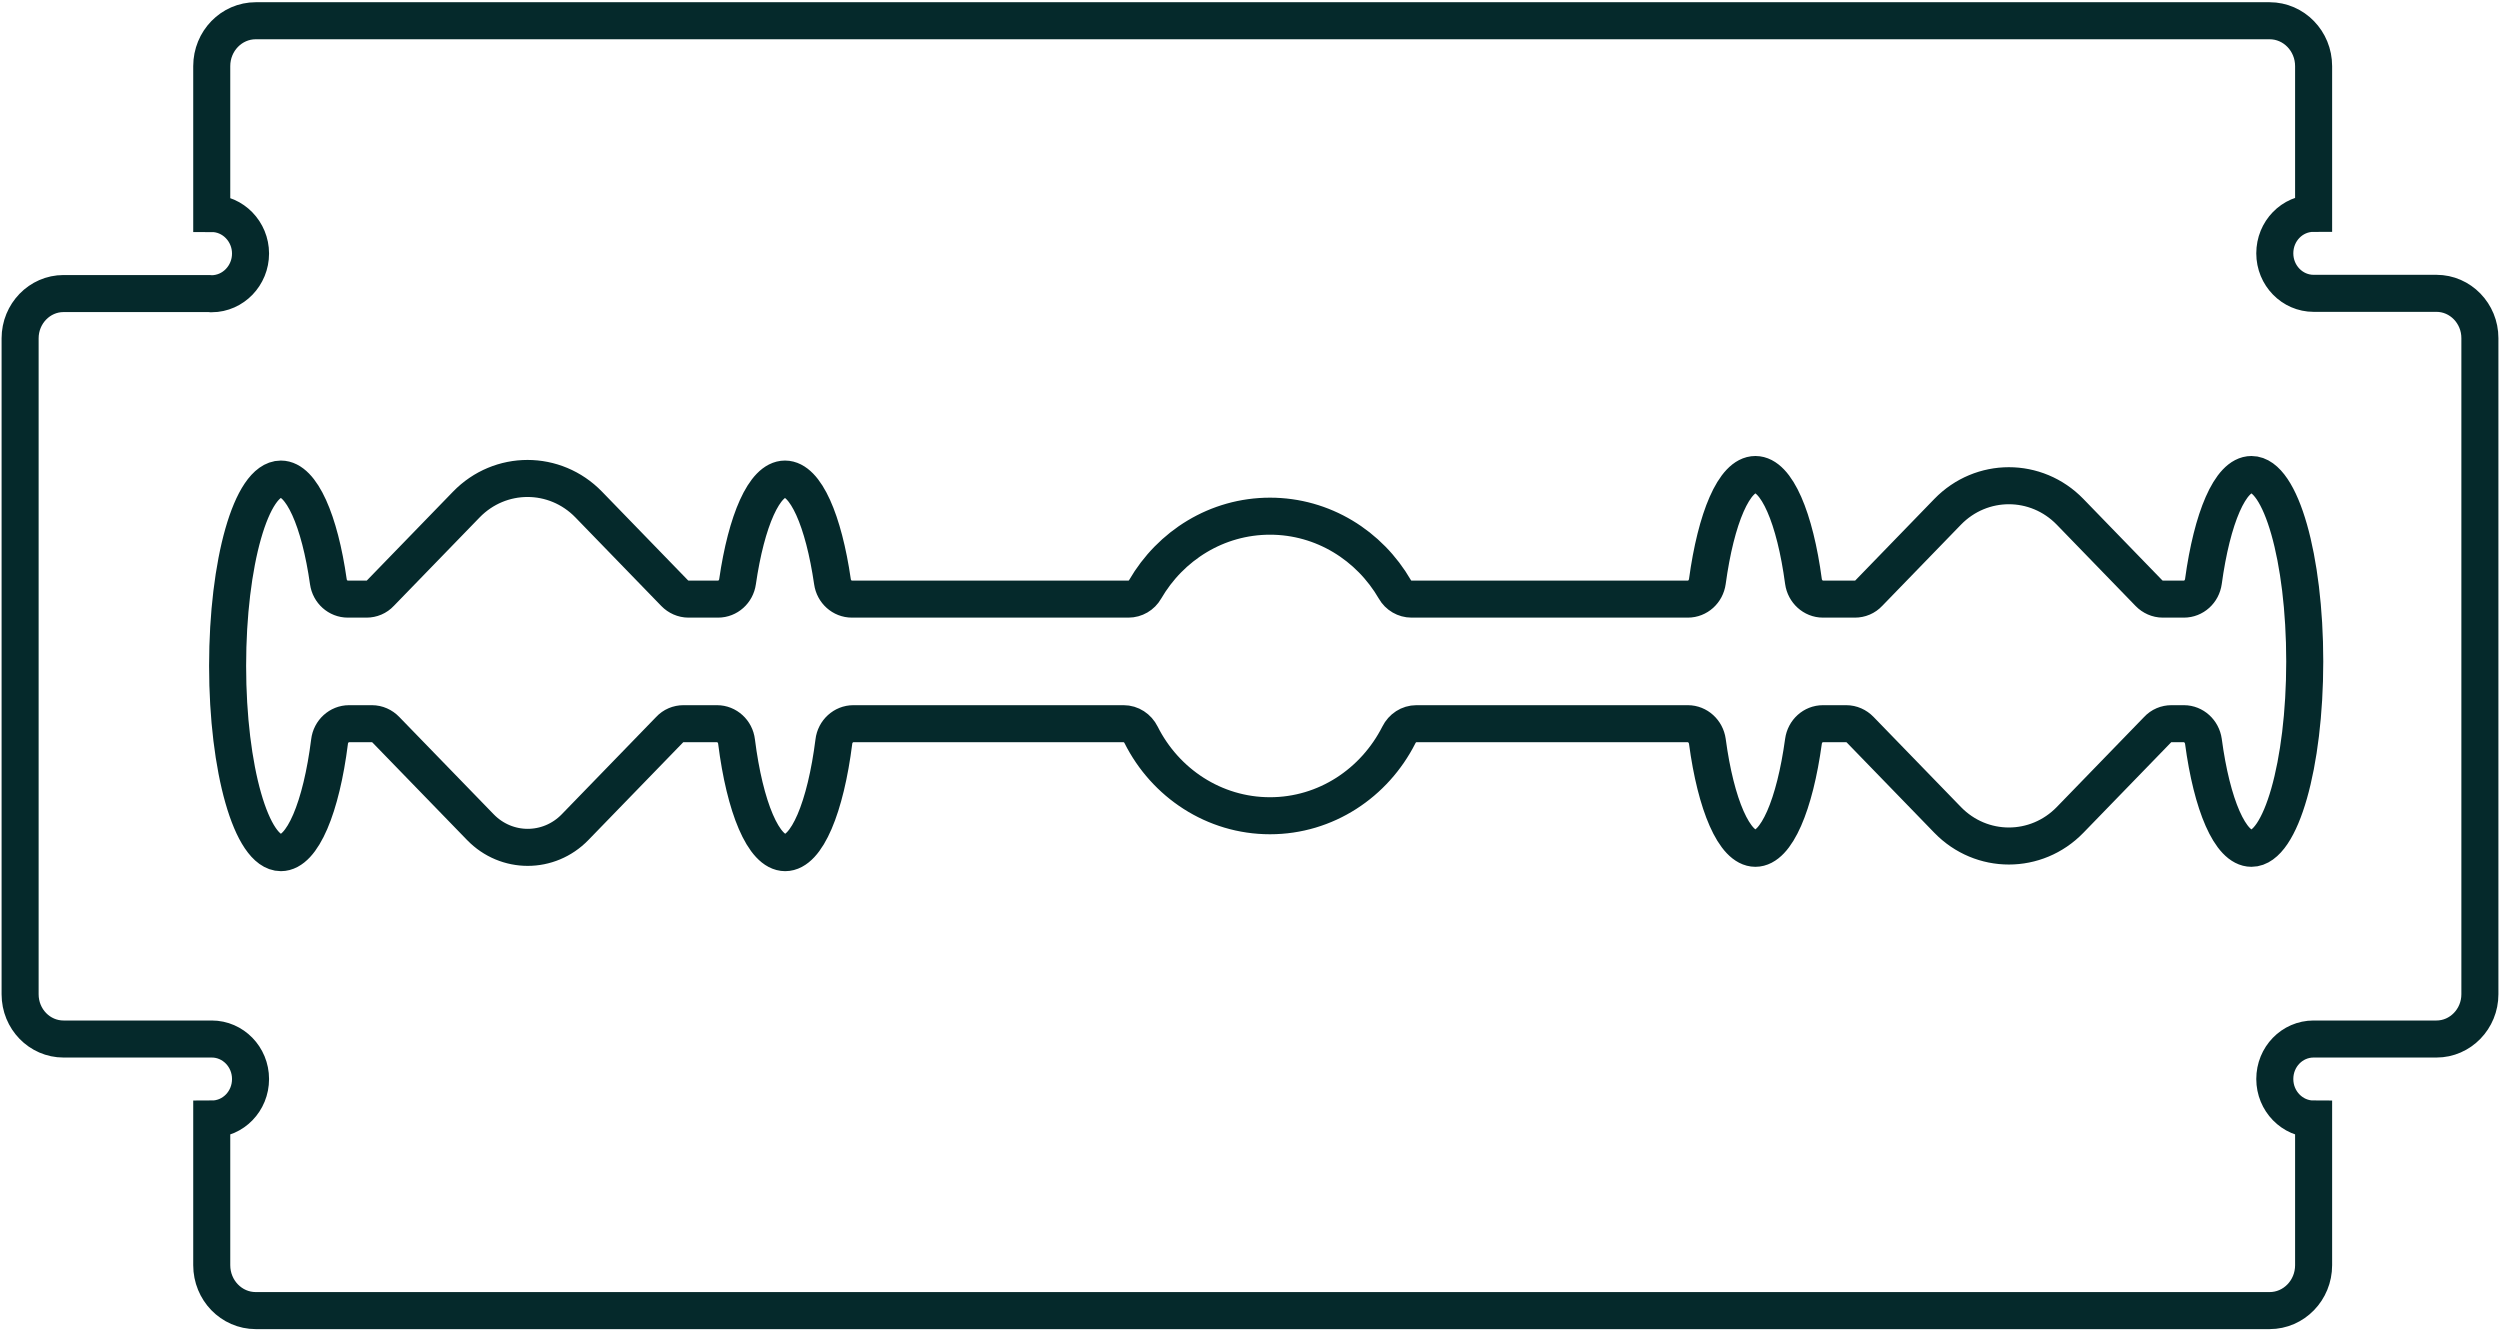
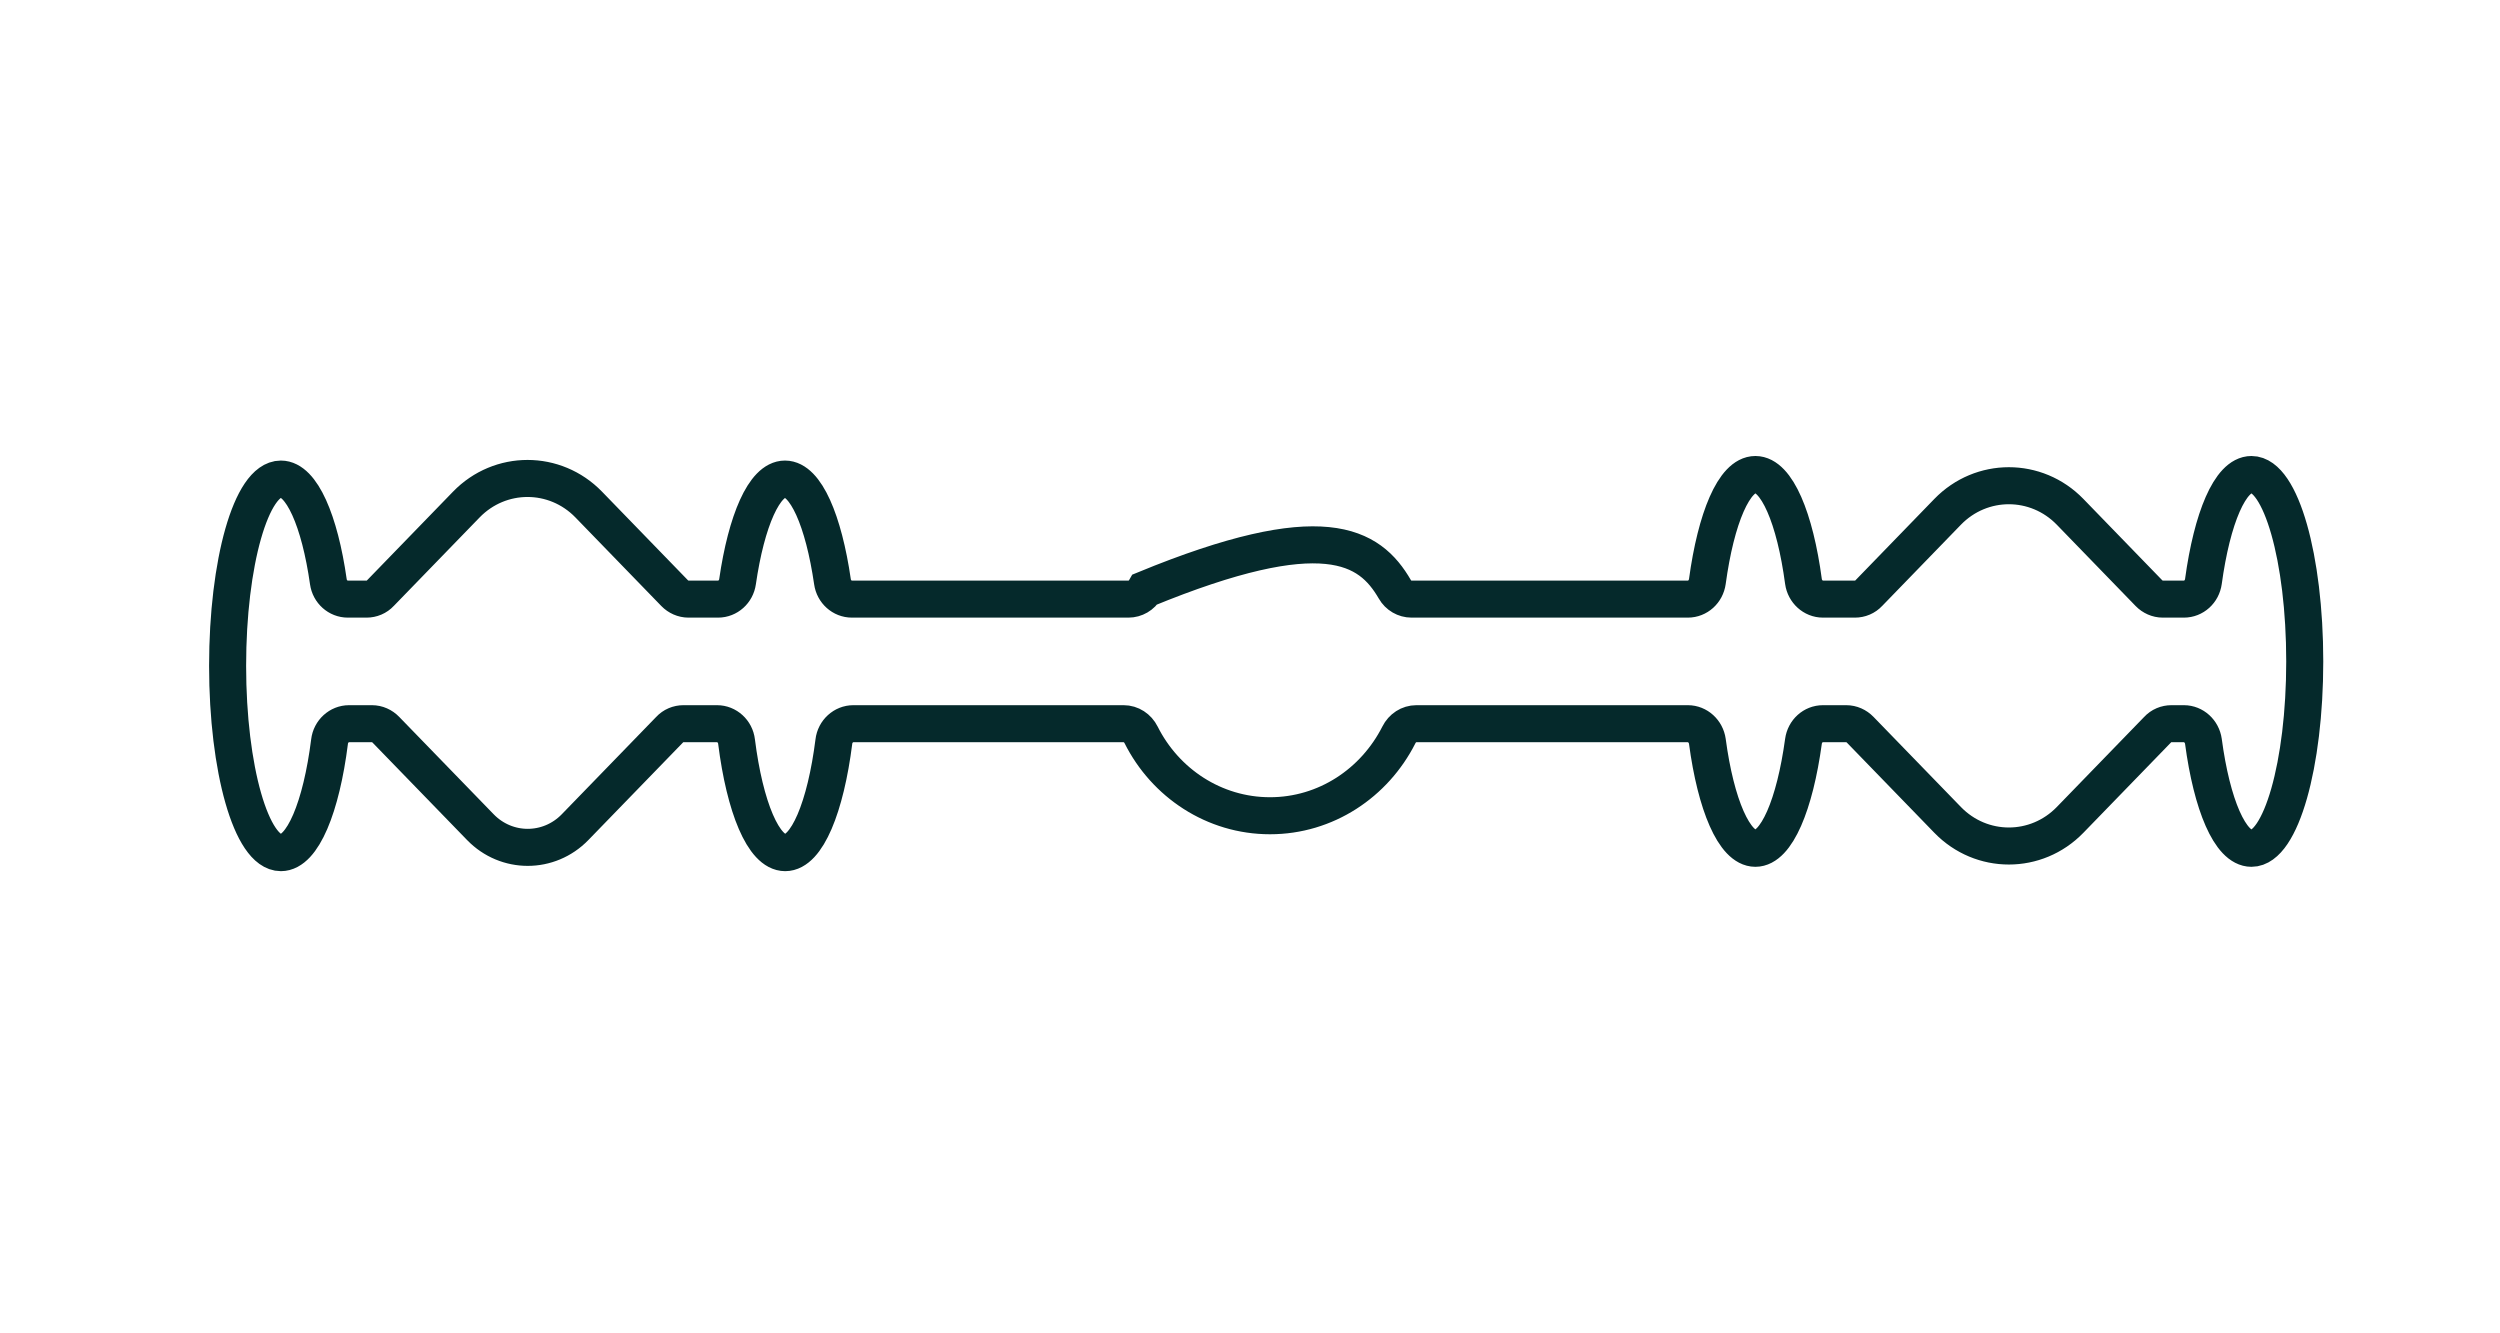
<svg xmlns="http://www.w3.org/2000/svg" fill="none" viewBox="0 0 135 72" height="72" width="135">
  <g clip-path="url(#clip0_2454_2255)">
-     <path stroke-miterlimit="10" stroke-width="2" stroke="#05292B" d="M133.914 18.27V53.689C133.914 55.021 132.861 56.107 131.569 56.107H124.935C123.773 56.107 122.839 57.07 122.839 58.267C122.839 59.465 123.784 60.428 124.935 60.428V68.32C124.935 69.675 123.87 70.772 122.557 70.772H13.812C12.498 70.772 11.434 69.675 11.434 68.32V60.428C12.596 60.428 13.529 59.465 13.529 58.267C13.529 57.07 12.585 56.107 11.434 56.107C11.347 56.107 11.271 56.107 11.184 56.107H3.431C2.139 56.107 1.086 55.032 1.086 53.689V18.27C1.086 16.937 2.139 15.852 3.431 15.852H11.184C11.271 15.852 11.347 15.852 11.434 15.863C12.596 15.852 13.529 14.878 13.529 13.691C13.529 12.504 12.585 11.53 11.434 11.53V3.571C11.434 2.217 12.498 1.12 13.812 1.12H122.557C123.87 1.12 124.935 2.217 124.935 3.571V11.519C123.773 11.519 122.839 12.482 122.839 13.68C122.839 14.878 123.784 15.84 124.935 15.84H131.569C132.861 15.84 133.914 16.926 133.914 18.258V18.27Z" />
-     <path stroke-miterlimit="10" stroke-width="2" stroke="#05292B" d="M124.456 35.722C124.456 41.285 123.164 45.808 121.579 45.808C120.428 45.808 119.44 43.446 118.984 40.032C118.908 39.494 118.462 39.08 117.93 39.08H117.257C116.975 39.08 116.703 39.192 116.508 39.405L111.785 44.274C109.961 46.155 106.996 46.155 105.172 44.274L100.449 39.405C100.253 39.203 99.982 39.08 99.7 39.08H98.44C97.908 39.08 97.463 39.483 97.387 40.032C96.92 43.446 95.932 45.808 94.792 45.808C93.651 45.808 92.653 43.446 92.197 40.032C92.121 39.494 91.675 39.08 91.143 39.08H76.485C76.083 39.08 75.725 39.315 75.54 39.684C74.226 42.282 71.599 44.05 68.58 44.05C65.561 44.05 62.923 42.282 61.62 39.684C61.435 39.315 61.077 39.08 60.675 39.08H46.082C45.55 39.08 45.094 39.494 45.029 40.043C44.583 43.58 43.574 46.043 42.401 46.043C41.228 46.043 40.218 43.58 39.773 40.043C39.708 39.494 39.252 39.08 38.72 39.08H36.907C36.624 39.08 36.353 39.192 36.157 39.405L31.054 44.666C29.642 46.121 27.351 46.121 25.94 44.666L20.836 39.405C20.641 39.203 20.369 39.08 20.087 39.08H18.849C18.317 39.08 17.861 39.494 17.796 40.043C17.351 43.58 16.341 46.043 15.168 46.043C13.583 46.043 12.291 41.532 12.291 35.957C12.291 30.382 13.572 25.87 15.168 25.87C16.287 25.87 17.264 28.121 17.731 31.412C17.807 31.949 18.252 32.352 18.784 32.352H19.794C20.076 32.352 20.348 32.24 20.543 32.028L25.18 27.247C27.004 25.367 29.968 25.367 31.792 27.247L36.429 32.028C36.624 32.229 36.896 32.352 37.178 32.352H38.774C39.306 32.352 39.751 31.949 39.827 31.412C40.305 28.121 41.272 25.87 42.39 25.87C43.508 25.87 44.475 28.121 44.953 31.412C45.029 31.949 45.474 32.352 46.006 32.352H60.936C61.305 32.352 61.652 32.151 61.837 31.826C63.205 29.464 65.713 27.874 68.58 27.874C71.447 27.874 73.955 29.464 75.323 31.826C75.507 32.151 75.855 32.352 76.224 32.352H91.143C91.675 32.352 92.121 31.949 92.197 31.401C92.663 27.986 93.641 25.624 94.792 25.624C95.943 25.624 96.931 27.986 97.387 31.401C97.463 31.938 97.908 32.352 98.44 32.352H100.166C100.449 32.352 100.72 32.24 100.916 32.028L105.172 27.639C106.996 25.759 109.961 25.759 111.785 27.639L116.041 32.028C116.237 32.229 116.508 32.352 116.79 32.352H117.93C118.462 32.352 118.908 31.949 118.984 31.401C119.451 27.986 120.428 25.624 121.579 25.624C123.164 25.624 124.456 30.147 124.456 35.711V35.722Z" />
+     <path stroke-miterlimit="10" stroke-width="2" stroke="#05292B" d="M124.456 35.722C124.456 41.285 123.164 45.808 121.579 45.808C120.428 45.808 119.44 43.446 118.984 40.032C118.908 39.494 118.462 39.08 117.93 39.08H117.257C116.975 39.08 116.703 39.192 116.508 39.405L111.785 44.274C109.961 46.155 106.996 46.155 105.172 44.274L100.449 39.405C100.253 39.203 99.982 39.08 99.7 39.08H98.44C97.908 39.08 97.463 39.483 97.387 40.032C96.92 43.446 95.932 45.808 94.792 45.808C93.651 45.808 92.653 43.446 92.197 40.032C92.121 39.494 91.675 39.08 91.143 39.08H76.485C76.083 39.08 75.725 39.315 75.54 39.684C74.226 42.282 71.599 44.05 68.58 44.05C65.561 44.05 62.923 42.282 61.62 39.684C61.435 39.315 61.077 39.08 60.675 39.08H46.082C45.55 39.08 45.094 39.494 45.029 40.043C44.583 43.58 43.574 46.043 42.401 46.043C41.228 46.043 40.218 43.58 39.773 40.043C39.708 39.494 39.252 39.08 38.72 39.08H36.907C36.624 39.08 36.353 39.192 36.157 39.405L31.054 44.666C29.642 46.121 27.351 46.121 25.94 44.666L20.836 39.405C20.641 39.203 20.369 39.08 20.087 39.08H18.849C18.317 39.08 17.861 39.494 17.796 40.043C17.351 43.58 16.341 46.043 15.168 46.043C13.583 46.043 12.291 41.532 12.291 35.957C12.291 30.382 13.572 25.87 15.168 25.87C16.287 25.87 17.264 28.121 17.731 31.412C17.807 31.949 18.252 32.352 18.784 32.352H19.794C20.076 32.352 20.348 32.24 20.543 32.028L25.18 27.247C27.004 25.367 29.968 25.367 31.792 27.247L36.429 32.028C36.624 32.229 36.896 32.352 37.178 32.352H38.774C39.306 32.352 39.751 31.949 39.827 31.412C40.305 28.121 41.272 25.87 42.39 25.87C43.508 25.87 44.475 28.121 44.953 31.412C45.029 31.949 45.474 32.352 46.006 32.352H60.936C61.305 32.352 61.652 32.151 61.837 31.826C71.447 27.874 73.955 29.464 75.323 31.826C75.507 32.151 75.855 32.352 76.224 32.352H91.143C91.675 32.352 92.121 31.949 92.197 31.401C92.663 27.986 93.641 25.624 94.792 25.624C95.943 25.624 96.931 27.986 97.387 31.401C97.463 31.938 97.908 32.352 98.44 32.352H100.166C100.449 32.352 100.72 32.24 100.916 32.028L105.172 27.639C106.996 25.759 109.961 25.759 111.785 27.639L116.041 32.028C116.237 32.229 116.508 32.352 116.79 32.352H117.93C118.462 32.352 118.908 31.949 118.984 31.401C119.451 27.986 120.428 25.624 121.579 25.624C123.164 25.624 124.456 30.147 124.456 35.711V35.722Z" />
  </g>
  <defs>
    <clipPath id="clip0_2454_2255">
      <rect fill="white" height="71.88" width="135" />
    </clipPath>
  </defs>
</svg>